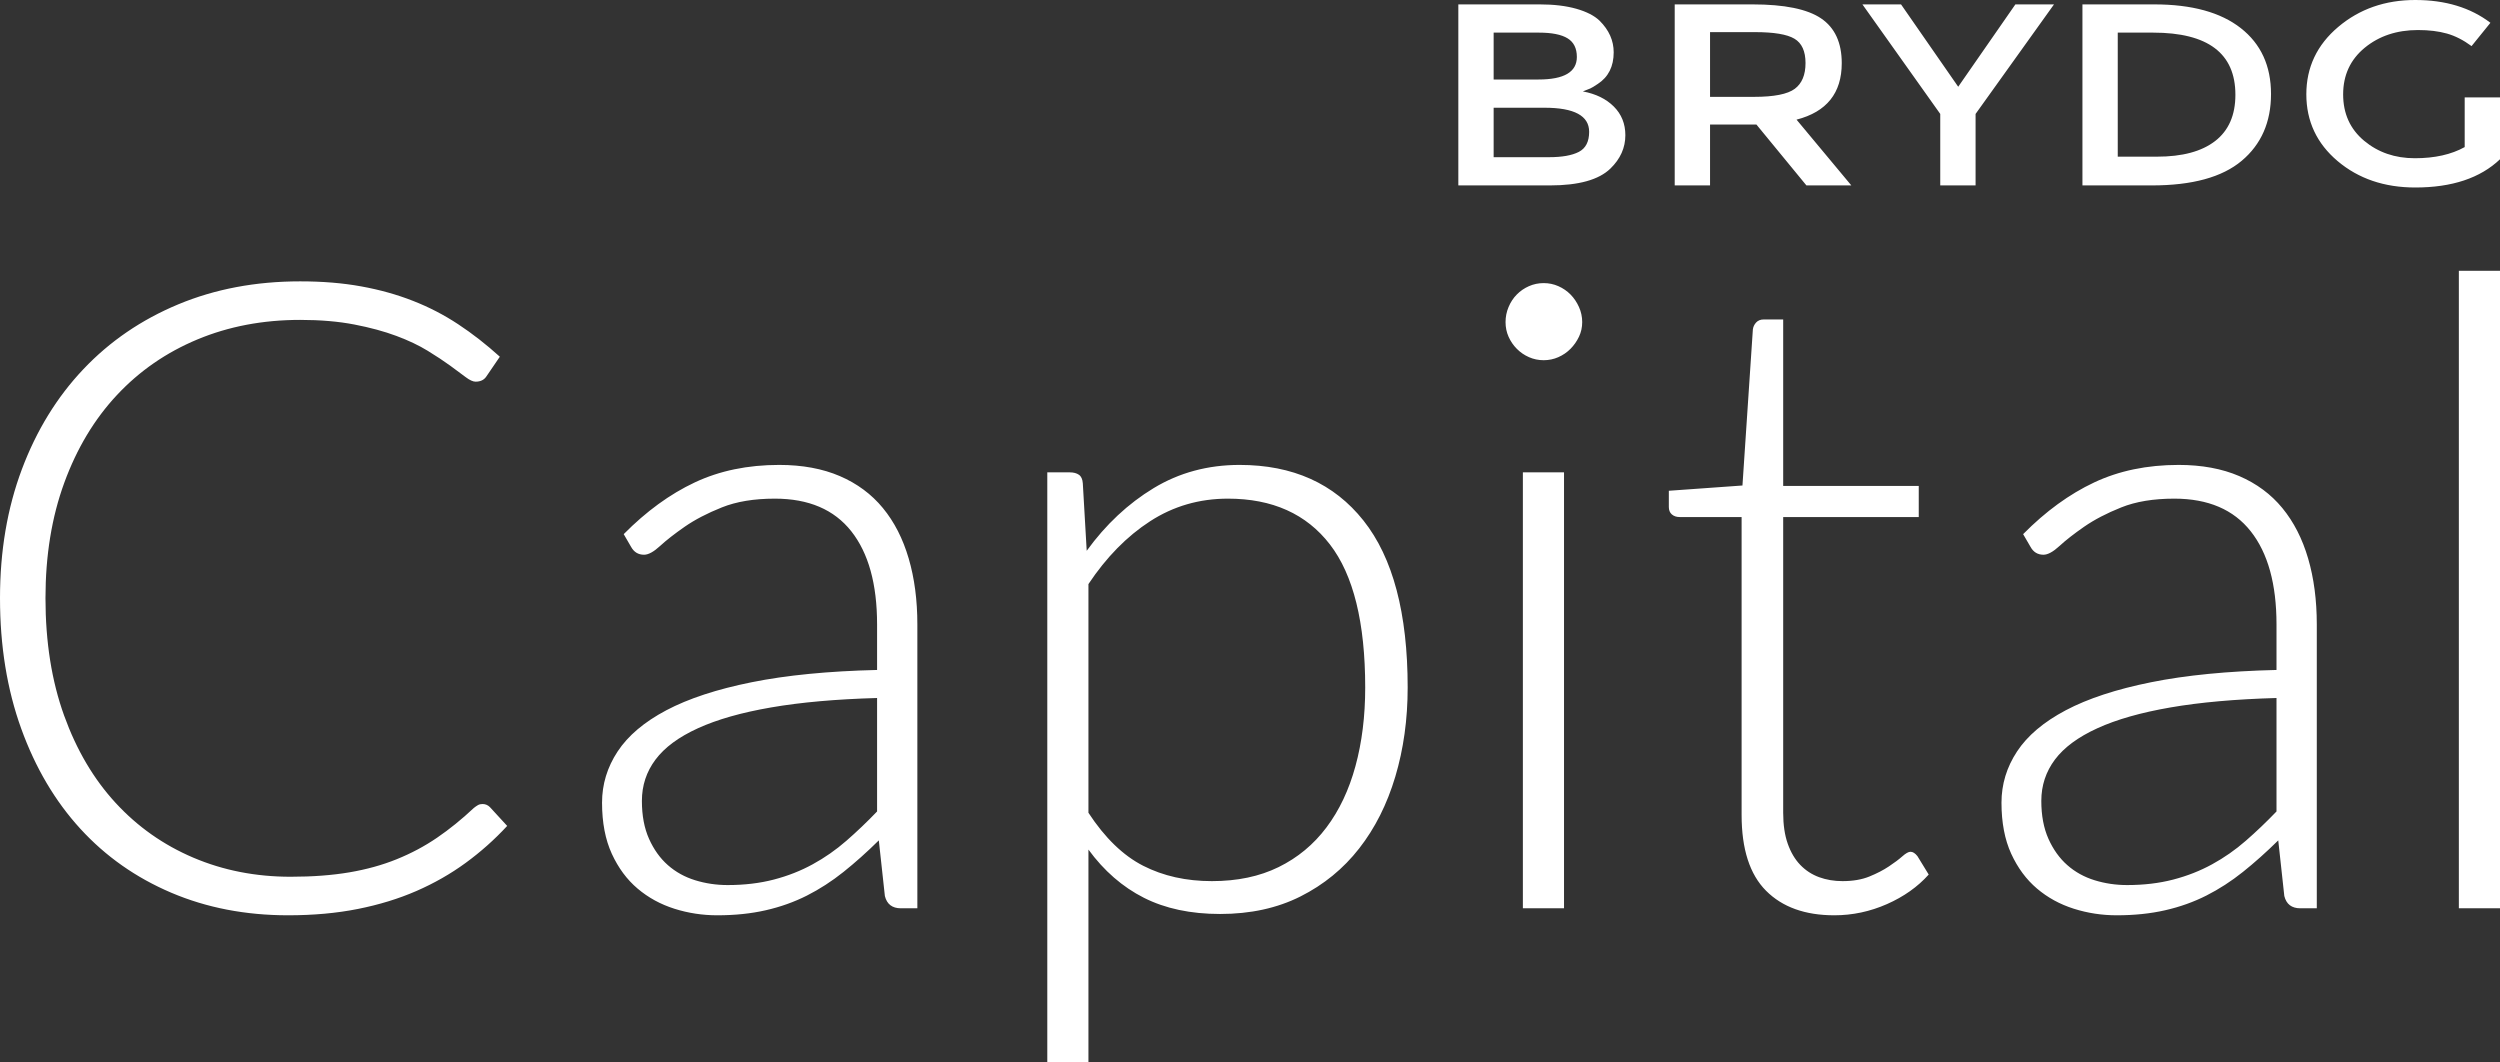
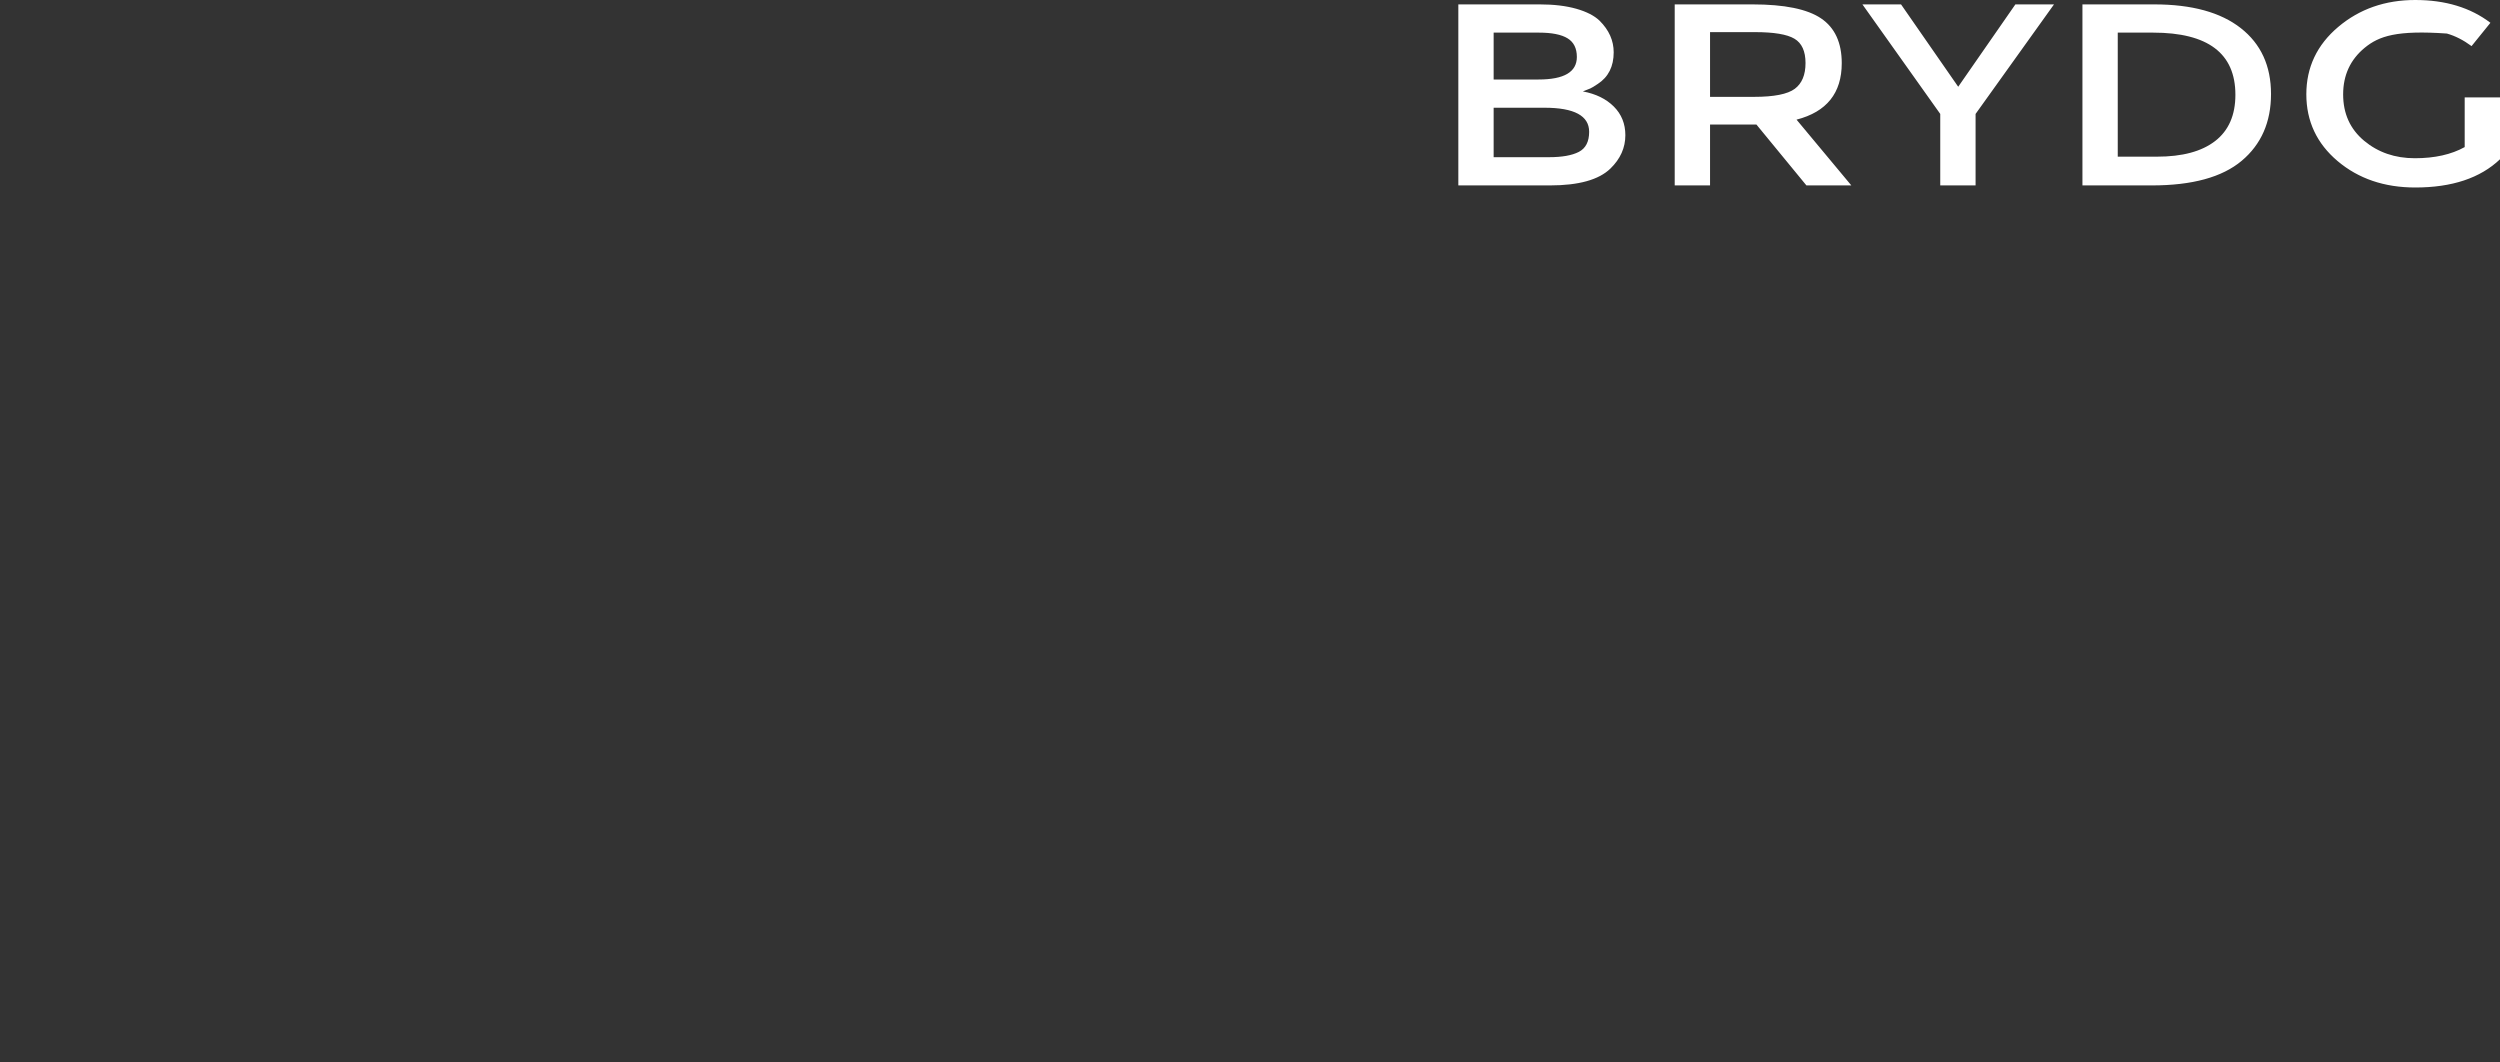
<svg xmlns="http://www.w3.org/2000/svg" width="120px" height="51px" viewBox="0 0 120 51" version="1.1">
  <rect x="0" y="0" width="120" height="51" fill="#333333" stroke="none" />
  <title>0EBB2149-D590-41B4-A997-B14D74D19066</title>
  <desc>Created with sketchtool.</desc>
  <g id="Home-Page" stroke="none" stroke-width="1" fill="none" fill-rule="evenodd">
    <g id="Home-Mobile-Tab---Yellow" transform="translate(-72, -71)" fill="#FFFFFF">
      <g id="Group-3" transform="translate(72, 71)">
-         <path d="M71.695,7.545 L74.353,7.545 C74.976,7.545 75.453,7.461 75.783,7.291 C76.113,7.121 76.279,6.8 76.279,6.327 C76.279,5.557 75.565,5.171 74.138,5.171 L71.695,5.171 L71.695,7.545 Z M71.695,3.816 L73.851,3.816 C75.076,3.816 75.689,3.456 75.689,2.735 C75.689,2.32 75.541,2.022 75.244,1.84 C74.947,1.657 74.487,1.566 73.865,1.566 L71.695,1.566 L71.695,3.816 Z M70,8.9 L70,0.211 L73.908,0.211 C74.588,0.211 75.174,0.282 75.668,0.422 C76.161,0.564 76.532,0.754 76.781,0.995 C77.232,1.442 77.457,1.948 77.457,2.511 C77.457,3.191 77.203,3.696 76.695,4.028 C76.523,4.144 76.403,4.216 76.336,4.245 C76.269,4.274 76.149,4.322 75.977,4.388 C76.599,4.504 77.095,4.747 77.464,5.115 C77.833,5.484 78.017,5.942 78.017,6.489 C78.017,7.094 77.778,7.628 77.299,8.092 C76.743,8.631 75.776,8.9 74.396,8.9 L70,8.9 Z M86.234,5.743 L88.864,8.9 L86.708,8.9 L84.309,5.979 L82.082,5.979 L82.082,8.9 L80.386,8.9 L80.386,0.211 L84.122,0.211 C85.654,0.211 86.751,0.435 87.412,0.883 C88.073,1.33 88.404,2.047 88.404,3.033 C88.404,4.467 87.68,5.37 86.234,5.743 Z M86.665,3.027 C86.665,2.459 86.488,2.07 86.134,1.859 C85.779,1.647 85.147,1.542 84.237,1.542 L82.082,1.542 L82.082,4.649 L84.194,4.649 C85.152,4.649 85.803,4.52 86.148,4.264 C86.493,4.007 86.665,3.595 86.665,3.027 Z M93.994,4.164 L96.738,0.211 L98.592,0.211 L94.828,5.469 L94.828,8.9 L93.132,8.9 L93.132,5.469 L89.396,0.211 L91.25,0.211 L93.994,4.164 Z M109.009,4.512 C109.009,5.863 108.539,6.932 107.601,7.719 C106.662,8.507 105.225,8.9 103.29,8.9 L99.957,8.9 L99.957,0.211 L103.405,0.211 C105.206,0.211 106.59,0.591 107.557,1.349 C108.525,2.107 109.009,3.162 109.009,4.512 Z M103.348,1.566 L101.652,1.566 L101.652,7.52 L103.534,7.52 C104.751,7.52 105.682,7.27 106.329,6.768 C106.975,6.267 107.299,5.528 107.299,4.549 C107.299,2.561 105.982,1.566 103.348,1.566 Z M118.305,4.674 L120,4.674 L120,7.645 C119.052,8.548 117.696,9 115.934,9 C114.449,9 113.206,8.577 112.205,7.732 C111.204,6.886 110.704,5.817 110.704,4.525 C110.704,3.232 111.214,2.155 112.234,1.293 C113.254,0.431 114.487,0 115.934,0 C117.38,0 118.583,0.365 119.54,1.094 L118.635,2.213 C118.242,1.923 117.847,1.722 117.45,1.61 C117.052,1.498 116.59,1.442 116.063,1.442 C115.048,1.442 114.196,1.726 113.506,2.293 C112.816,2.861 112.471,3.607 112.471,4.531 C112.471,5.455 112.807,6.196 113.477,6.756 C114.147,7.315 114.959,7.595 115.912,7.595 C116.866,7.595 117.663,7.417 118.305,7.06 L118.305,4.674 Z" id="Combined-Shape-Copy" />
-         <path d="M23.16,38.593 C23.299,38.593 23.416,38.642 23.514,38.74 L24.345,39.644 C23.735,40.303 23.07,40.895 22.349,41.421 C21.629,41.947 20.842,42.395 19.99,42.767 C19.137,43.139 18.202,43.426 17.183,43.629 C16.164,43.833 15.045,43.934 13.825,43.934 C11.788,43.934 9.92,43.573 8.222,42.851 C6.525,42.129 5.069,41.106 3.857,39.781 C2.644,38.456 1.698,36.854 1.019,34.976 C0.34,33.097 0,31.008 0,28.709 C0,26.452 0.35,24.391 1.05,22.526 C1.75,20.662 2.734,19.06 4.002,17.721 C5.27,16.382 6.788,15.345 8.555,14.609 C10.322,13.873 12.273,13.505 14.407,13.505 C15.475,13.505 16.452,13.585 17.339,13.747 C18.226,13.908 19.054,14.139 19.823,14.441 C20.593,14.742 21.317,15.117 21.996,15.566 C22.675,16.014 23.34,16.533 23.992,17.122 L23.347,18.068 C23.236,18.236 23.063,18.32 22.827,18.32 C22.703,18.32 22.543,18.247 22.349,18.1 C22.155,17.952 21.909,17.77 21.611,17.553 C21.313,17.336 20.953,17.097 20.53,16.838 C20.107,16.578 19.605,16.34 19.023,16.123 C18.441,15.906 17.769,15.723 17.006,15.576 C16.244,15.429 15.378,15.355 14.407,15.355 C12.62,15.355 10.977,15.667 9.48,16.291 C7.983,16.915 6.694,17.805 5.613,18.962 C4.532,20.118 3.69,21.52 3.087,23.168 C2.484,24.815 2.183,26.662 2.183,28.709 C2.183,30.812 2.481,32.69 3.077,34.345 C3.673,35.999 4.498,37.398 5.551,38.54 C6.604,39.683 7.848,40.559 9.283,41.169 C10.717,41.779 12.273,42.084 13.95,42.084 C15.003,42.084 15.942,42.013 16.767,41.873 C17.592,41.733 18.351,41.523 19.044,41.242 C19.737,40.962 20.381,40.619 20.977,40.212 C21.573,39.805 22.162,39.329 22.744,38.782 C22.814,38.726 22.879,38.68 22.942,38.645 C23.004,38.61 23.077,38.593 23.16,38.593 Z M43.243,43.598 C42.827,43.598 42.571,43.401 42.474,43.009 L42.183,40.338 C41.615,40.899 41.05,41.404 40.489,41.852 C39.927,42.301 39.342,42.679 38.732,42.988 C38.122,43.296 37.464,43.531 36.757,43.692 C36.05,43.854 35.274,43.934 34.428,43.934 C33.721,43.934 33.035,43.829 32.37,43.619 C31.705,43.408 31.116,43.086 30.603,42.651 C30.09,42.217 29.678,41.659 29.366,40.98 C29.054,40.3 28.898,39.483 28.898,38.53 C28.898,37.646 29.148,36.826 29.647,36.069 C30.146,35.312 30.925,34.653 31.985,34.092 C33.046,33.532 34.411,33.083 36.081,32.747 C37.751,32.41 39.757,32.214 42.1,32.158 L42.1,29.971 C42.1,28.036 41.687,26.546 40.863,25.502 C40.038,24.457 38.815,23.935 37.193,23.935 C36.195,23.935 35.347,24.075 34.647,24.356 C33.947,24.636 33.354,24.945 32.869,25.281 C32.384,25.618 31.989,25.926 31.684,26.206 C31.379,26.487 31.123,26.627 30.915,26.627 C30.638,26.627 30.43,26.501 30.291,26.248 L29.938,25.639 C31.019,24.545 32.155,23.718 33.347,23.157 C34.539,22.596 35.89,22.316 37.401,22.316 C38.51,22.316 39.48,22.495 40.312,22.852 C41.143,23.21 41.833,23.721 42.38,24.387 C42.928,25.053 43.34,25.859 43.617,26.806 C43.895,27.752 44.033,28.807 44.033,29.971 L44.033,43.598 L43.243,43.598 Z M34.927,42.483 C35.731,42.483 36.469,42.395 37.141,42.22 C37.814,42.045 38.437,41.8 39.012,41.484 C39.588,41.169 40.125,40.794 40.624,40.359 C41.123,39.925 41.615,39.455 42.1,38.95 L42.1,33.504 C40.132,33.56 38.437,33.71 37.017,33.956 C35.596,34.201 34.425,34.534 33.503,34.955 C32.581,35.375 31.902,35.876 31.466,36.458 C31.029,37.04 30.811,37.702 30.811,38.445 C30.811,39.146 30.925,39.753 31.154,40.265 C31.383,40.776 31.684,41.197 32.058,41.526 C32.432,41.856 32.869,42.098 33.368,42.252 C33.867,42.406 34.387,42.483 34.927,42.483 Z M50.27,51 L50.27,22.673 L51.351,22.673 C51.532,22.673 51.677,22.712 51.788,22.789 C51.899,22.866 51.961,23.003 51.975,23.199 L52.162,26.438 C53.077,25.176 54.148,24.174 55.374,23.431 C56.601,22.688 57.976,22.316 59.501,22.316 C62.051,22.316 64.033,23.206 65.447,24.987 C66.861,26.767 67.568,29.438 67.568,32.999 C67.568,34.527 67.37,35.954 66.975,37.278 C66.58,38.603 66.001,39.753 65.239,40.727 C64.477,41.702 63.538,42.469 62.422,43.03 C61.306,43.591 60.021,43.871 58.565,43.871 C57.152,43.871 55.932,43.612 54.906,43.093 C53.881,42.574 52.994,41.803 52.245,40.78 L52.245,51 L50.27,51 Z M58.94,23.935 C57.568,23.935 56.324,24.296 55.208,25.018 C54.092,25.74 53.105,26.746 52.245,28.036 L52.245,39.013 C53.035,40.219 53.912,41.067 54.875,41.558 C55.839,42.049 56.937,42.294 58.17,42.294 C59.39,42.294 60.457,42.07 61.372,41.621 C62.287,41.172 63.053,40.538 63.669,39.718 C64.286,38.898 64.751,37.916 65.062,36.774 C65.374,35.631 65.53,34.373 65.53,32.999 C65.53,29.887 64.965,27.598 63.836,26.133 C62.706,24.668 61.074,23.935 58.94,23.935 Z M75.073,22.673 L75.073,43.598 L73.098,43.598 L73.098,22.673 L75.073,22.673 Z M75.946,15.46 C75.946,15.713 75.894,15.948 75.79,16.165 C75.686,16.382 75.551,16.575 75.385,16.743 C75.218,16.911 75.024,17.045 74.802,17.143 C74.581,17.241 74.345,17.29 74.096,17.29 C73.846,17.29 73.611,17.241 73.389,17.143 C73.167,17.045 72.973,16.911 72.807,16.743 C72.64,16.575 72.509,16.382 72.412,16.165 C72.315,15.948 72.266,15.713 72.266,15.46 C72.266,15.208 72.315,14.966 72.412,14.735 C72.509,14.504 72.64,14.304 72.807,14.136 C72.973,13.967 73.167,13.834 73.389,13.736 C73.611,13.638 73.846,13.589 74.096,13.589 C74.345,13.589 74.581,13.638 74.802,13.736 C75.024,13.834 75.218,13.967 75.385,14.136 C75.551,14.304 75.686,14.504 75.79,14.735 C75.894,14.966 75.946,15.208 75.946,15.46 Z M88.046,43.934 C86.646,43.934 85.554,43.542 84.771,42.757 C83.988,41.971 83.597,40.759 83.597,39.118 L83.597,24.818 L80.624,24.818 C80.471,24.818 80.347,24.776 80.249,24.692 C80.152,24.608 80.104,24.489 80.104,24.335 L80.104,23.557 L83.638,23.304 L84.137,15.818 C84.151,15.692 84.203,15.58 84.293,15.481 C84.383,15.383 84.505,15.334 84.657,15.334 L85.593,15.334 L85.593,23.325 L92.1,23.325 L92.1,24.818 L85.593,24.818 L85.593,39.013 C85.593,39.588 85.665,40.082 85.811,40.496 C85.956,40.909 86.157,41.249 86.414,41.516 C86.67,41.782 86.972,41.978 87.318,42.105 C87.665,42.231 88.039,42.294 88.441,42.294 C88.94,42.294 89.369,42.22 89.73,42.073 C90.09,41.926 90.402,41.765 90.665,41.589 C90.929,41.414 91.143,41.253 91.31,41.106 C91.476,40.958 91.608,40.885 91.705,40.885 C91.816,40.885 91.927,40.955 92.037,41.095 L92.578,41.978 C92.051,42.567 91.383,43.04 90.572,43.398 C89.761,43.755 88.919,43.934 88.046,43.934 Z M110.416,43.598 C110,43.598 109.744,43.401 109.647,43.009 L109.356,40.338 C108.787,40.899 108.222,41.404 107.661,41.852 C107.1,42.301 106.514,42.679 105.904,42.988 C105.295,43.296 104.636,43.531 103.929,43.692 C103.222,43.854 102.446,43.934 101.601,43.934 C100.894,43.934 100.208,43.829 99.543,43.619 C98.877,43.408 98.288,43.086 97.775,42.651 C97.263,42.217 96.85,41.659 96.538,40.98 C96.227,40.3 96.071,39.483 96.071,38.53 C96.071,37.646 96.32,36.826 96.819,36.069 C97.318,35.312 98.098,34.653 99.158,34.092 C100.218,33.532 101.583,33.083 103.254,32.747 C104.924,32.41 106.93,32.214 109.272,32.158 L109.272,29.971 C109.272,28.036 108.86,26.546 108.035,25.502 C107.211,24.457 105.988,23.935 104.366,23.935 C103.368,23.935 102.519,24.075 101.819,24.356 C101.119,24.636 100.527,24.945 100.042,25.281 C99.556,25.618 99.161,25.926 98.857,26.206 C98.552,26.487 98.295,26.627 98.087,26.627 C97.81,26.627 97.602,26.501 97.464,26.248 L97.11,25.639 C98.191,24.545 99.328,23.718 100.52,23.157 C101.712,22.596 103.063,22.316 104.574,22.316 C105.683,22.316 106.653,22.495 107.484,22.852 C108.316,23.21 109.006,23.721 109.553,24.387 C110.1,25.053 110.513,25.859 110.79,26.806 C111.067,27.752 111.206,28.807 111.206,29.971 L111.206,43.598 L110.416,43.598 Z M102.1,42.483 C102.904,42.483 103.642,42.395 104.314,42.22 C104.986,42.045 105.61,41.8 106.185,41.484 C106.76,41.169 107.297,40.794 107.796,40.359 C108.295,39.925 108.787,39.455 109.272,38.95 L109.272,33.504 C107.304,33.56 105.61,33.71 104.189,33.956 C102.769,34.201 101.597,34.534 100.676,34.955 C99.754,35.375 99.075,35.876 98.638,36.458 C98.202,37.04 97.983,37.702 97.983,38.445 C97.983,39.146 98.098,39.753 98.326,40.265 C98.555,40.776 98.857,41.197 99.231,41.526 C99.605,41.856 100.042,42.098 100.541,42.252 C101.04,42.406 101.559,42.483 102.1,42.483 Z M120,13 L120,43.598 L118.025,43.598 L118.025,13 L120,13 Z" id="Capital" fill-rule="nonzero" />
+         <path d="M71.695,7.545 L74.353,7.545 C74.976,7.545 75.453,7.461 75.783,7.291 C76.113,7.121 76.279,6.8 76.279,6.327 C76.279,5.557 75.565,5.171 74.138,5.171 L71.695,5.171 L71.695,7.545 Z M71.695,3.816 L73.851,3.816 C75.076,3.816 75.689,3.456 75.689,2.735 C75.689,2.32 75.541,2.022 75.244,1.84 C74.947,1.657 74.487,1.566 73.865,1.566 L71.695,1.566 L71.695,3.816 Z M70,8.9 L70,0.211 L73.908,0.211 C74.588,0.211 75.174,0.282 75.668,0.422 C76.161,0.564 76.532,0.754 76.781,0.995 C77.232,1.442 77.457,1.948 77.457,2.511 C77.457,3.191 77.203,3.696 76.695,4.028 C76.523,4.144 76.403,4.216 76.336,4.245 C76.269,4.274 76.149,4.322 75.977,4.388 C76.599,4.504 77.095,4.747 77.464,5.115 C77.833,5.484 78.017,5.942 78.017,6.489 C78.017,7.094 77.778,7.628 77.299,8.092 C76.743,8.631 75.776,8.9 74.396,8.9 L70,8.9 Z M86.234,5.743 L88.864,8.9 L86.708,8.9 L84.309,5.979 L82.082,5.979 L82.082,8.9 L80.386,8.9 L80.386,0.211 L84.122,0.211 C85.654,0.211 86.751,0.435 87.412,0.883 C88.073,1.33 88.404,2.047 88.404,3.033 C88.404,4.467 87.68,5.37 86.234,5.743 Z M86.665,3.027 C86.665,2.459 86.488,2.07 86.134,1.859 C85.779,1.647 85.147,1.542 84.237,1.542 L82.082,1.542 L82.082,4.649 L84.194,4.649 C85.152,4.649 85.803,4.52 86.148,4.264 C86.493,4.007 86.665,3.595 86.665,3.027 Z M93.994,4.164 L96.738,0.211 L98.592,0.211 L94.828,5.469 L94.828,8.9 L93.132,8.9 L93.132,5.469 L89.396,0.211 L91.25,0.211 L93.994,4.164 Z M109.009,4.512 C109.009,5.863 108.539,6.932 107.601,7.719 C106.662,8.507 105.225,8.9 103.29,8.9 L99.957,8.9 L99.957,0.211 L103.405,0.211 C105.206,0.211 106.59,0.591 107.557,1.349 C108.525,2.107 109.009,3.162 109.009,4.512 Z M103.348,1.566 L101.652,1.566 L101.652,7.52 L103.534,7.52 C104.751,7.52 105.682,7.27 106.329,6.768 C106.975,6.267 107.299,5.528 107.299,4.549 C107.299,2.561 105.982,1.566 103.348,1.566 Z M118.305,4.674 L120,4.674 L120,7.645 C119.052,8.548 117.696,9 115.934,9 C114.449,9 113.206,8.577 112.205,7.732 C111.204,6.886 110.704,5.817 110.704,4.525 C110.704,3.232 111.214,2.155 112.234,1.293 C113.254,0.431 114.487,0 115.934,0 C117.38,0 118.583,0.365 119.54,1.094 L118.635,2.213 C118.242,1.923 117.847,1.722 117.45,1.61 C115.048,1.442 114.196,1.726 113.506,2.293 C112.816,2.861 112.471,3.607 112.471,4.531 C112.471,5.455 112.807,6.196 113.477,6.756 C114.147,7.315 114.959,7.595 115.912,7.595 C116.866,7.595 117.663,7.417 118.305,7.06 L118.305,4.674 Z" id="Combined-Shape-Copy" />
      </g>
    </g>
  </g>
</svg>